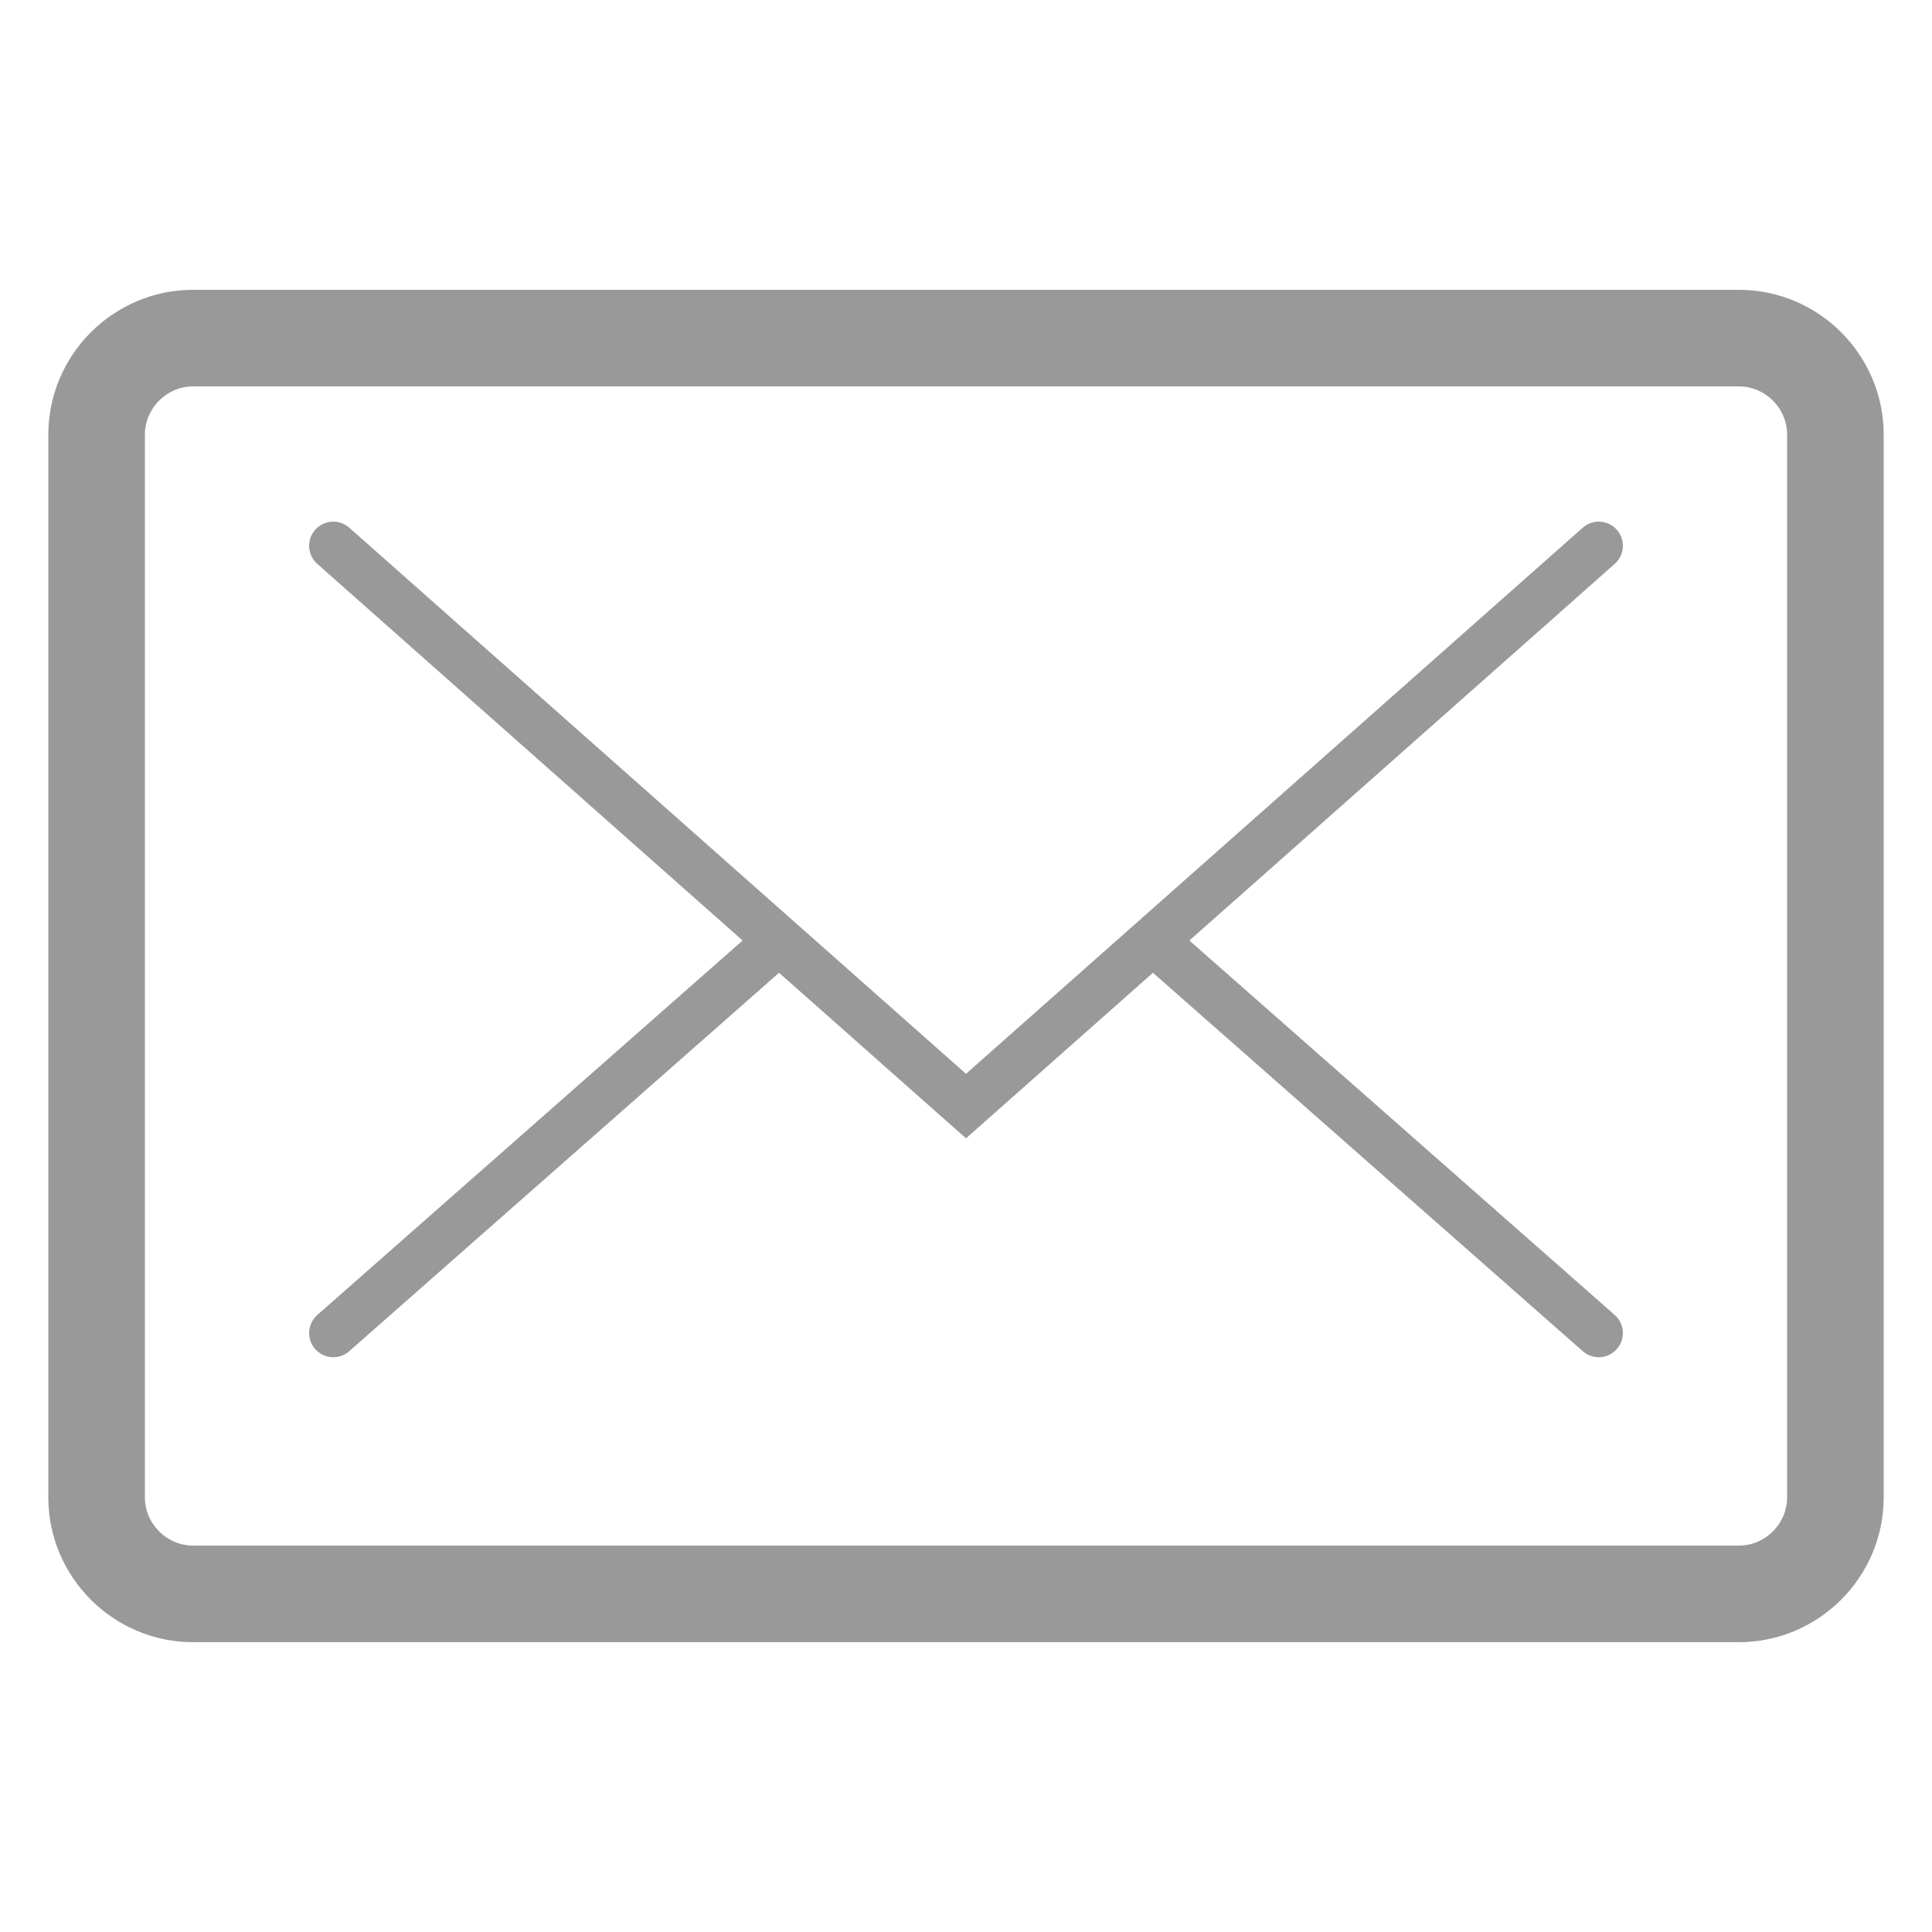
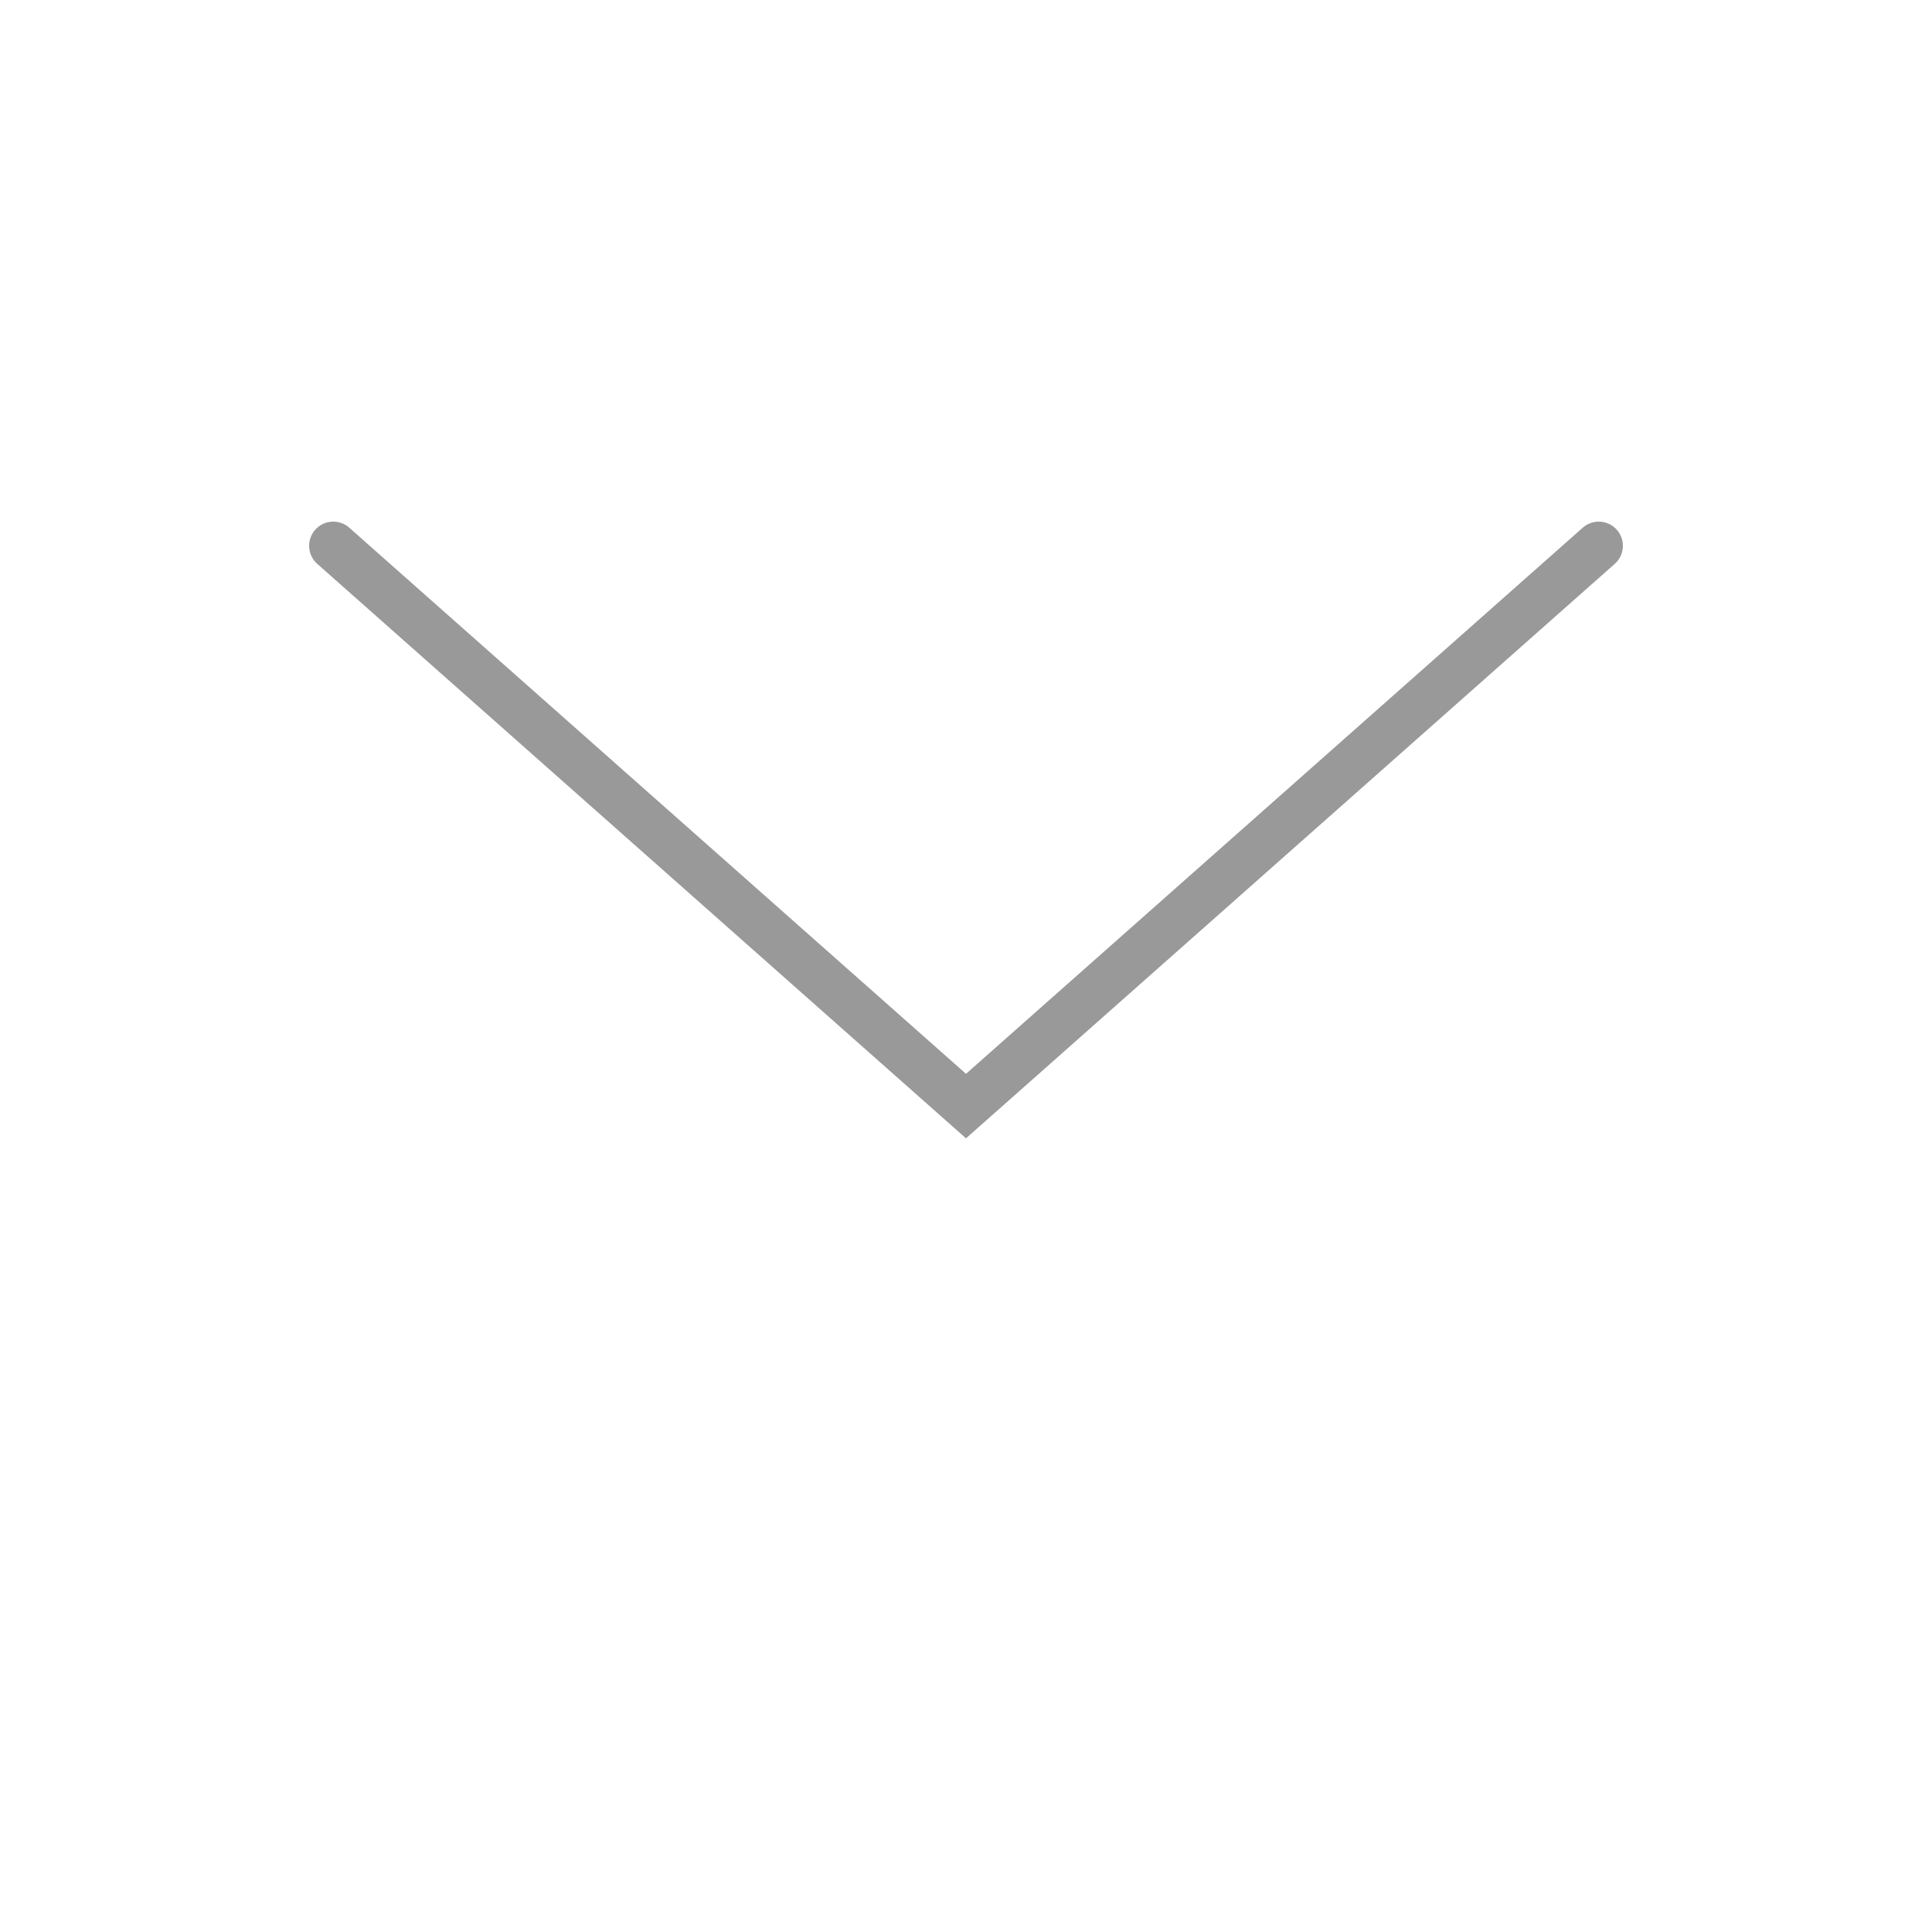
<svg xmlns="http://www.w3.org/2000/svg" version="1.1" id="圖層_1" x="0px" y="0px" viewBox="0 0 40 40" style="enable-background:new 0 0 40 40;" xml:space="preserve">
  <style type="text/css">
	.st0{fill:none;stroke:#999999;stroke-width:2;stroke-linecap:round;stroke-miterlimit:10;}
	.st1{fill:none;stroke:#999999;stroke-linecap:round;stroke-miterlimit:10;}
</style>
  <g>
-     <path class="st0" d="M36,33H4c-1.1,0-2-0.9-2-2V9c0-1.1,0.9-2,2-2h32c1.1,0,2,0.9,2,2v22C38,32.1,37.1,33,36,33z" />
    <polyline class="st1" points="33.1,11.3 20,22.9 6.9,11.3  " />
-     <line class="st1" x1="16.1" y1="19.5" x2="6.9" y2="27.6" />
-     <line class="st1" x1="33.1" y1="27.6" x2="23.9" y2="19.5" />
  </g>
</svg>